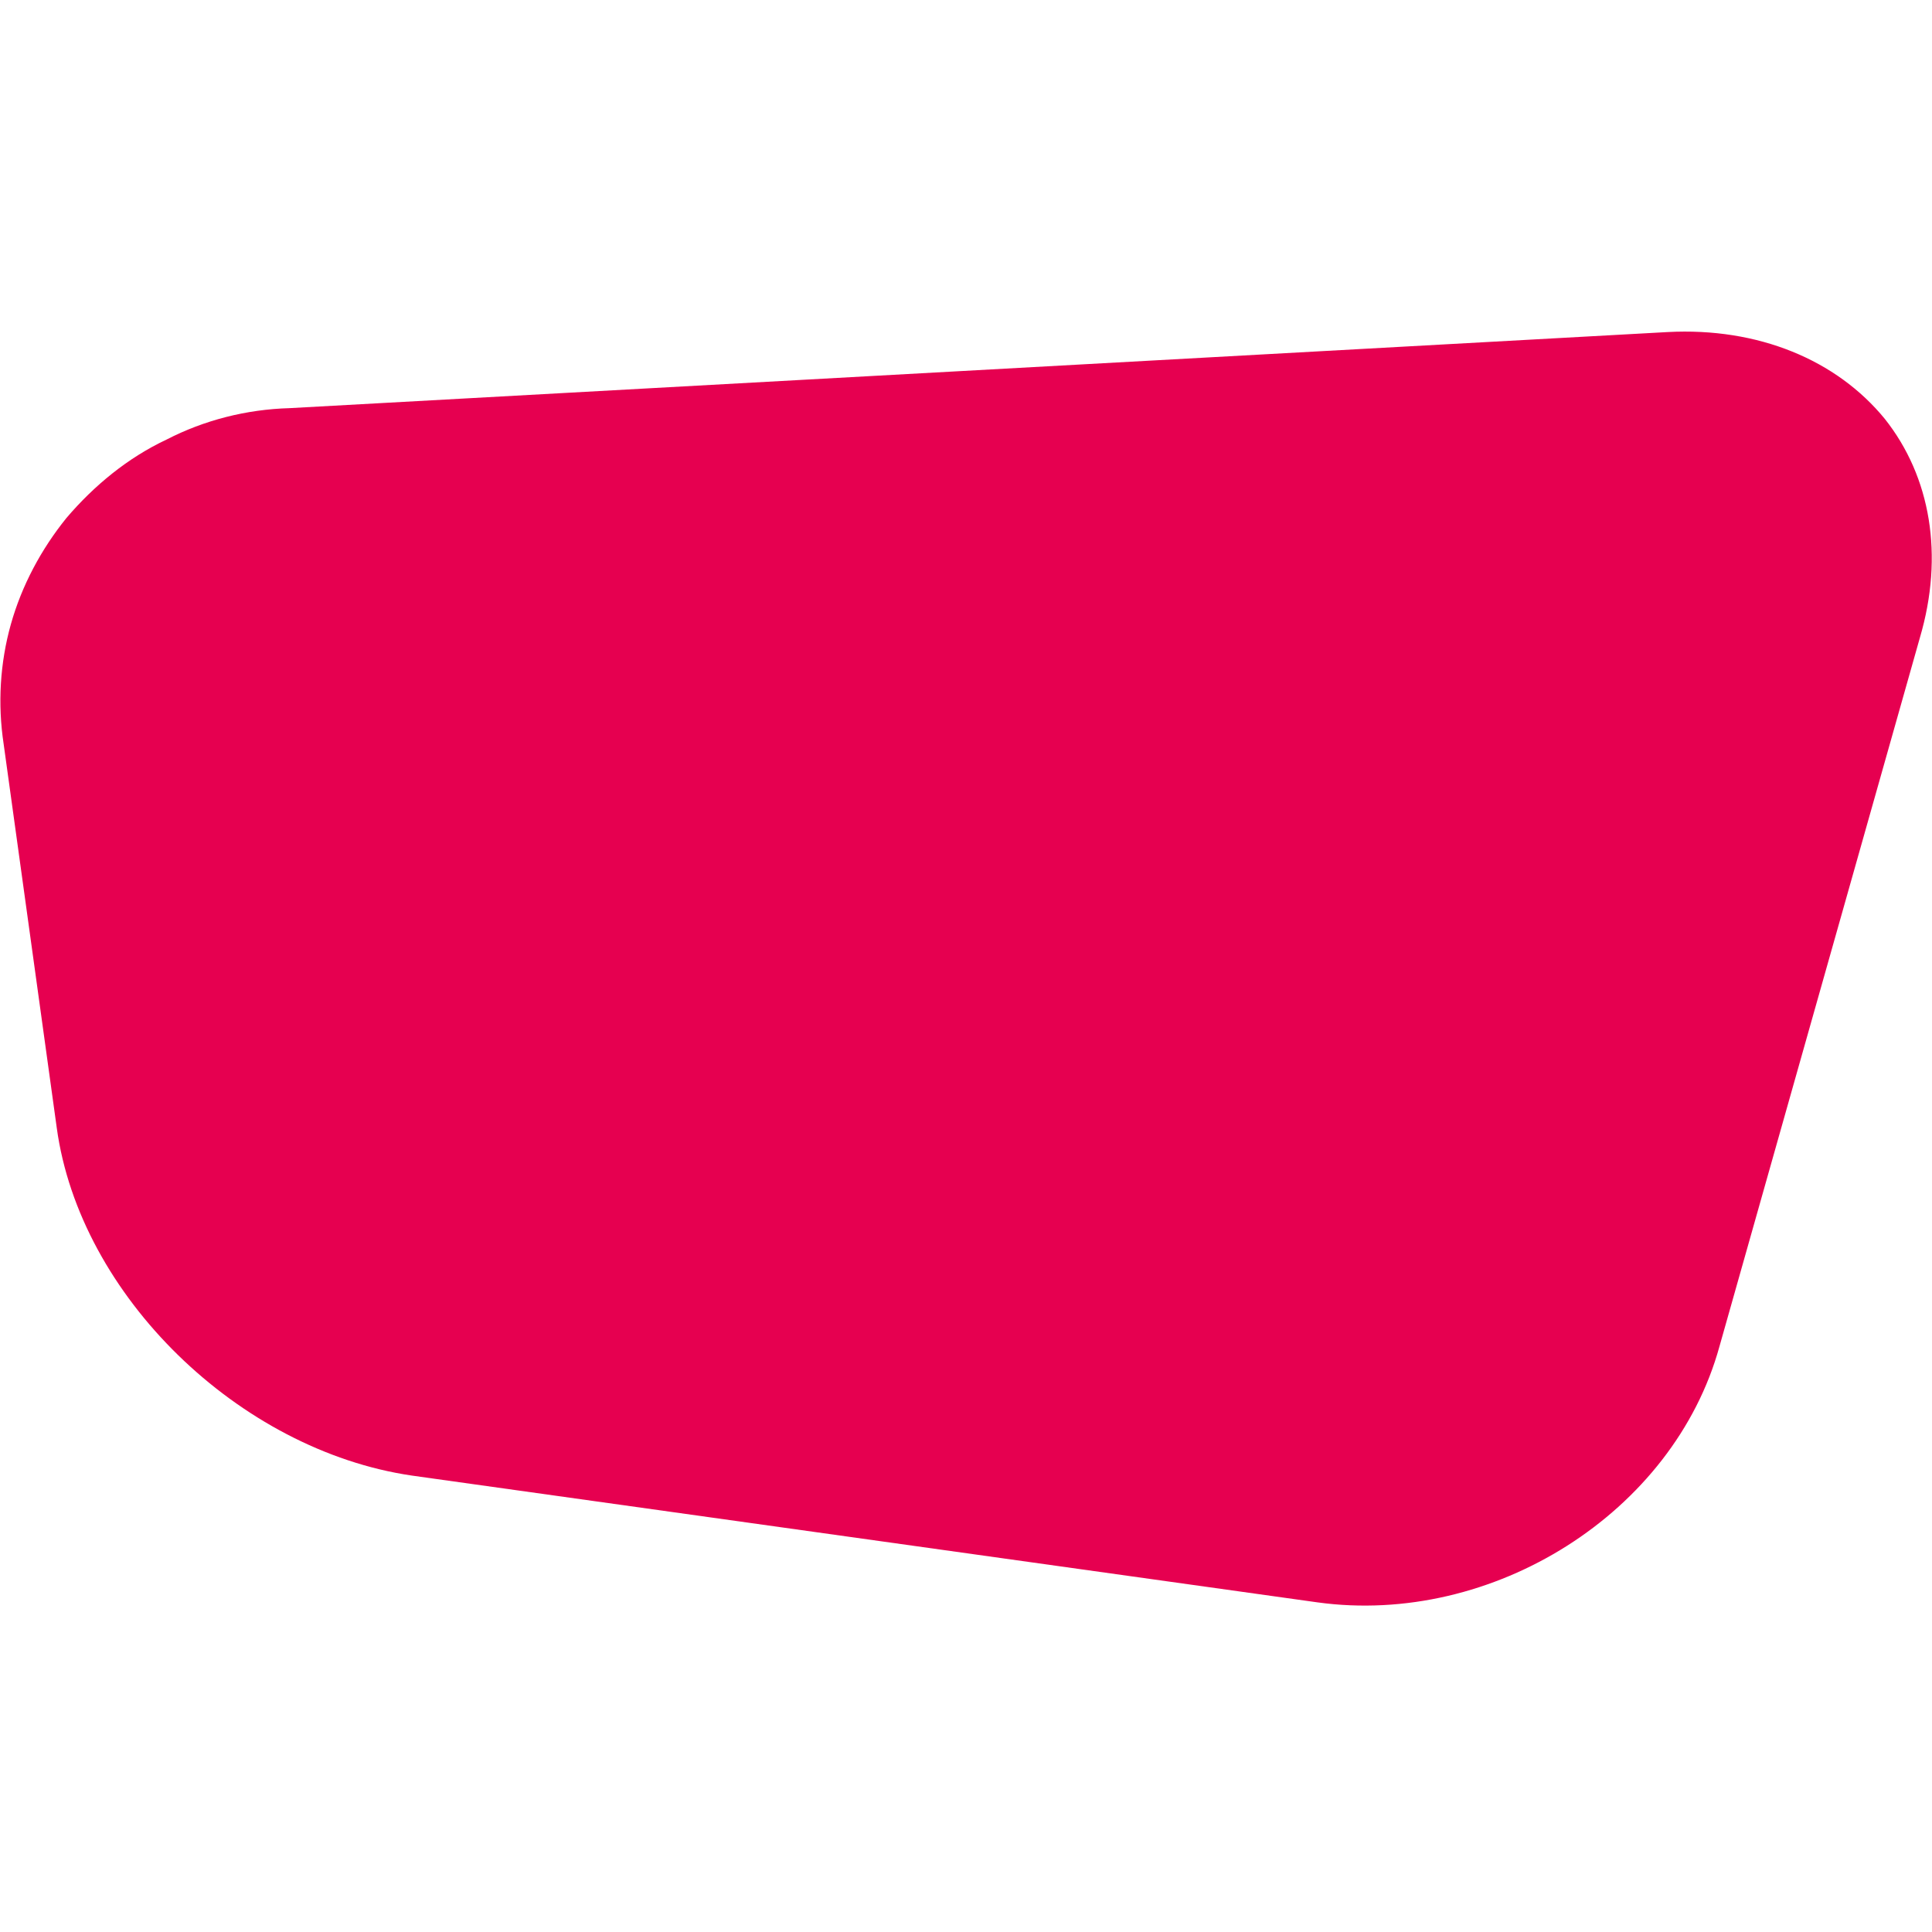
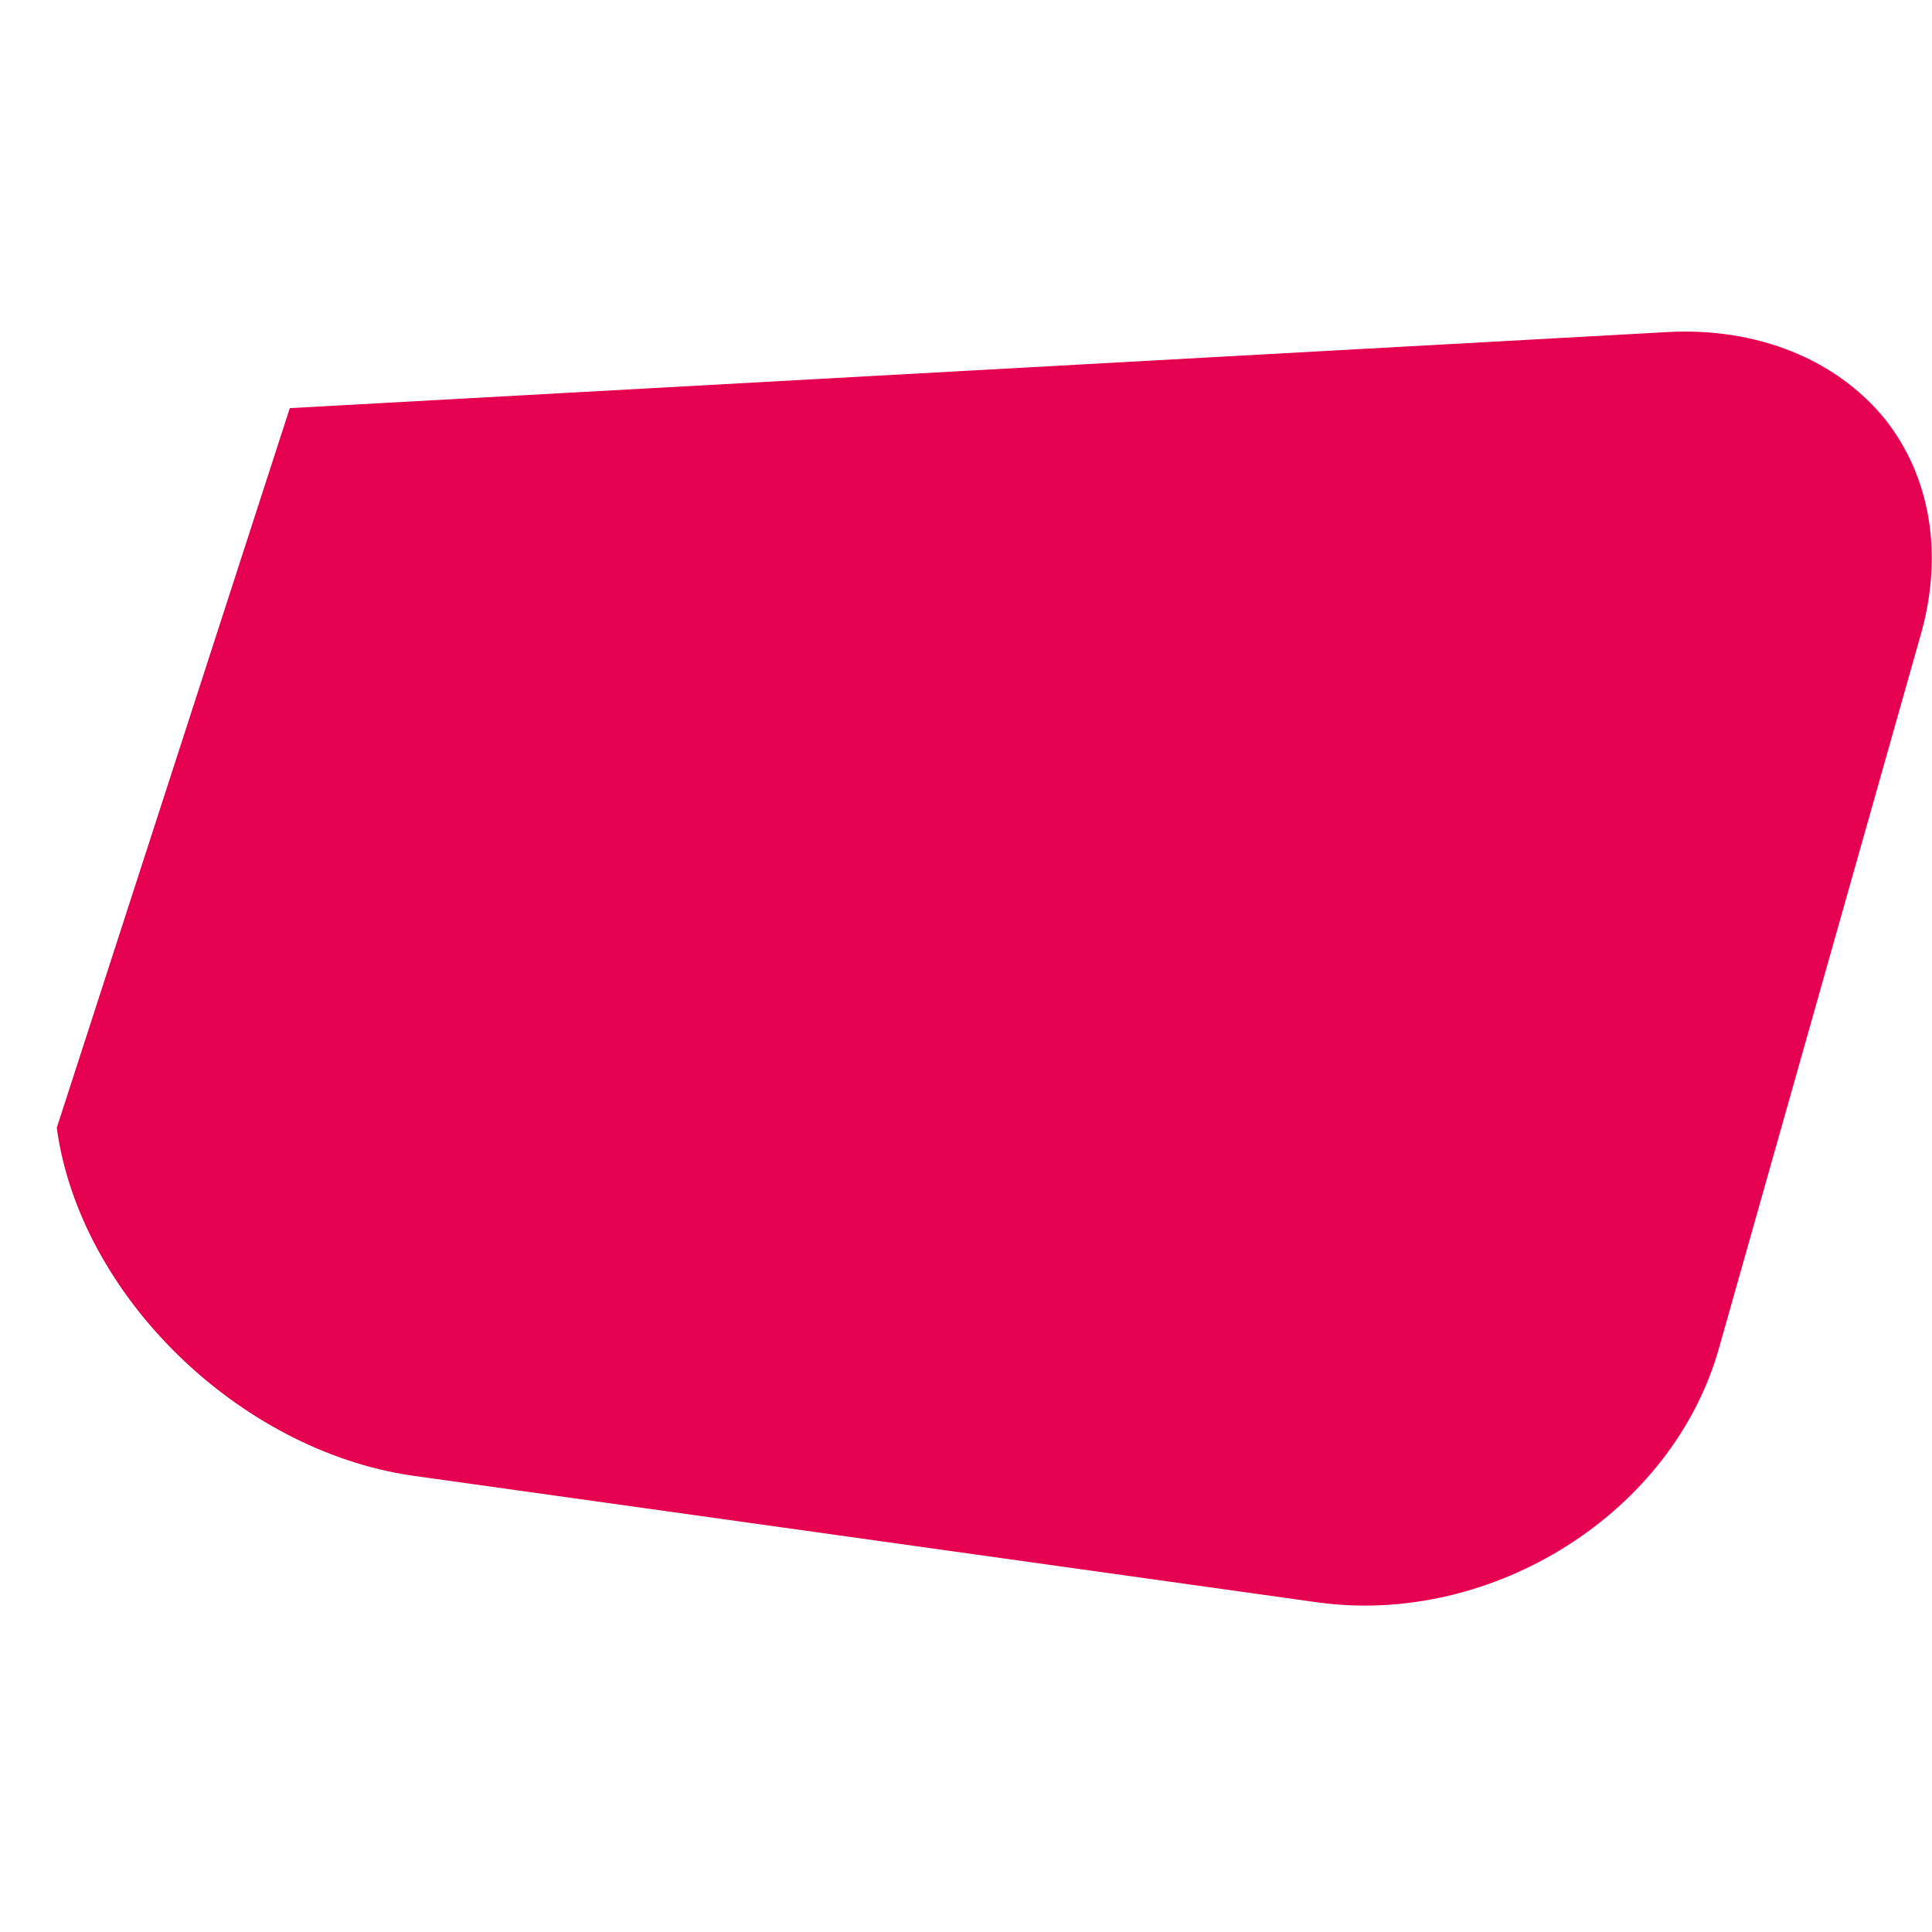
<svg xmlns="http://www.w3.org/2000/svg" viewBox="0 0 16 16">
  <style>
		path { fill: #e60050; }
		@media (prefers-color-scheme: dark) {
		  path { fill: #e60050; }
		}
	</style>
-   <path d="M15.61 3.47C15.21 2.98 14.56 2.71 13.81 2.75L2.4 3.38C2.04 3.39 1.69 3.48 1.38 3.64 1.06 3.79 0.78 4.02 0.55 4.29 0.34 4.55 0.18 4.85 0.09 5.17 0 5.49-0.02 5.83 0.03 6.16L0.47 9.34C0.66 10.73 1.98 12.01 3.41 12.22L10.91 13.27C12.36 13.47 13.86 12.53 14.24 11.15L15.9 5.28C16.1 4.6 15.99 3.95 15.61 3.47Z" />
+   <path d="M15.61 3.47C15.21 2.98 14.56 2.71 13.81 2.75L2.4 3.38L0.47 9.34C0.66 10.73 1.98 12.01 3.41 12.22L10.91 13.27C12.36 13.47 13.86 12.53 14.24 11.15L15.9 5.28C16.1 4.6 15.99 3.95 15.61 3.47Z" />
</svg>